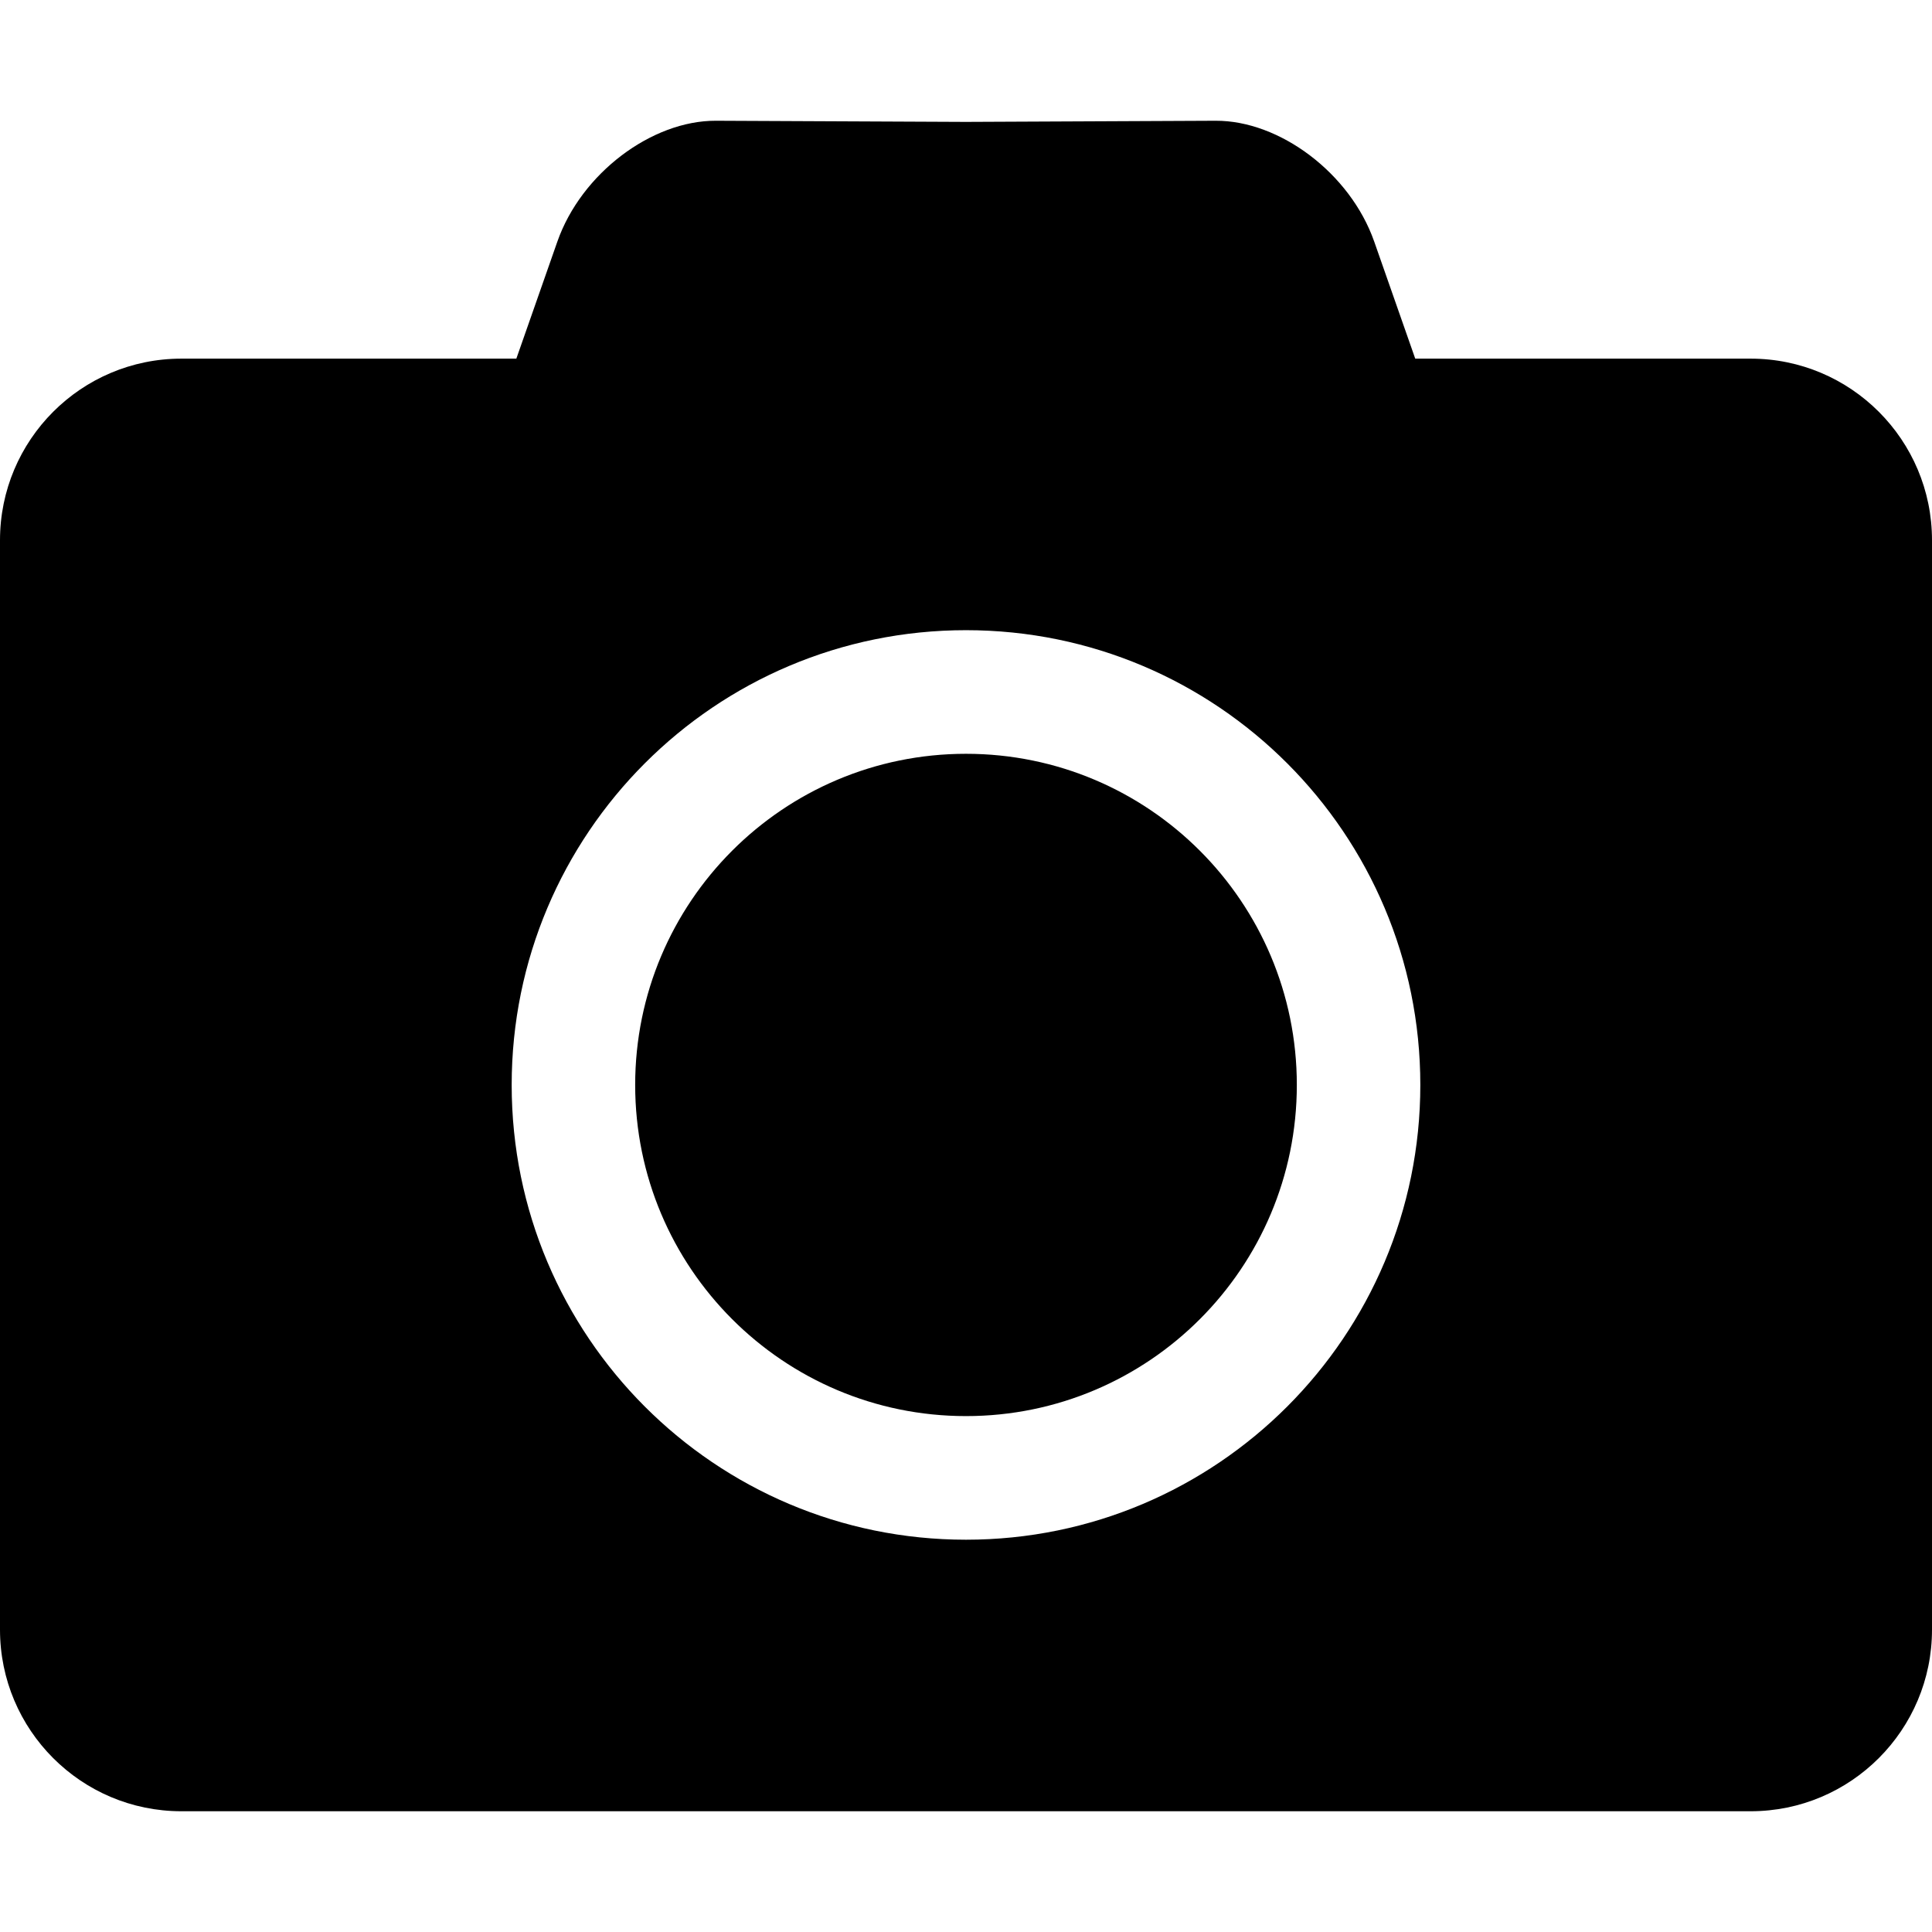
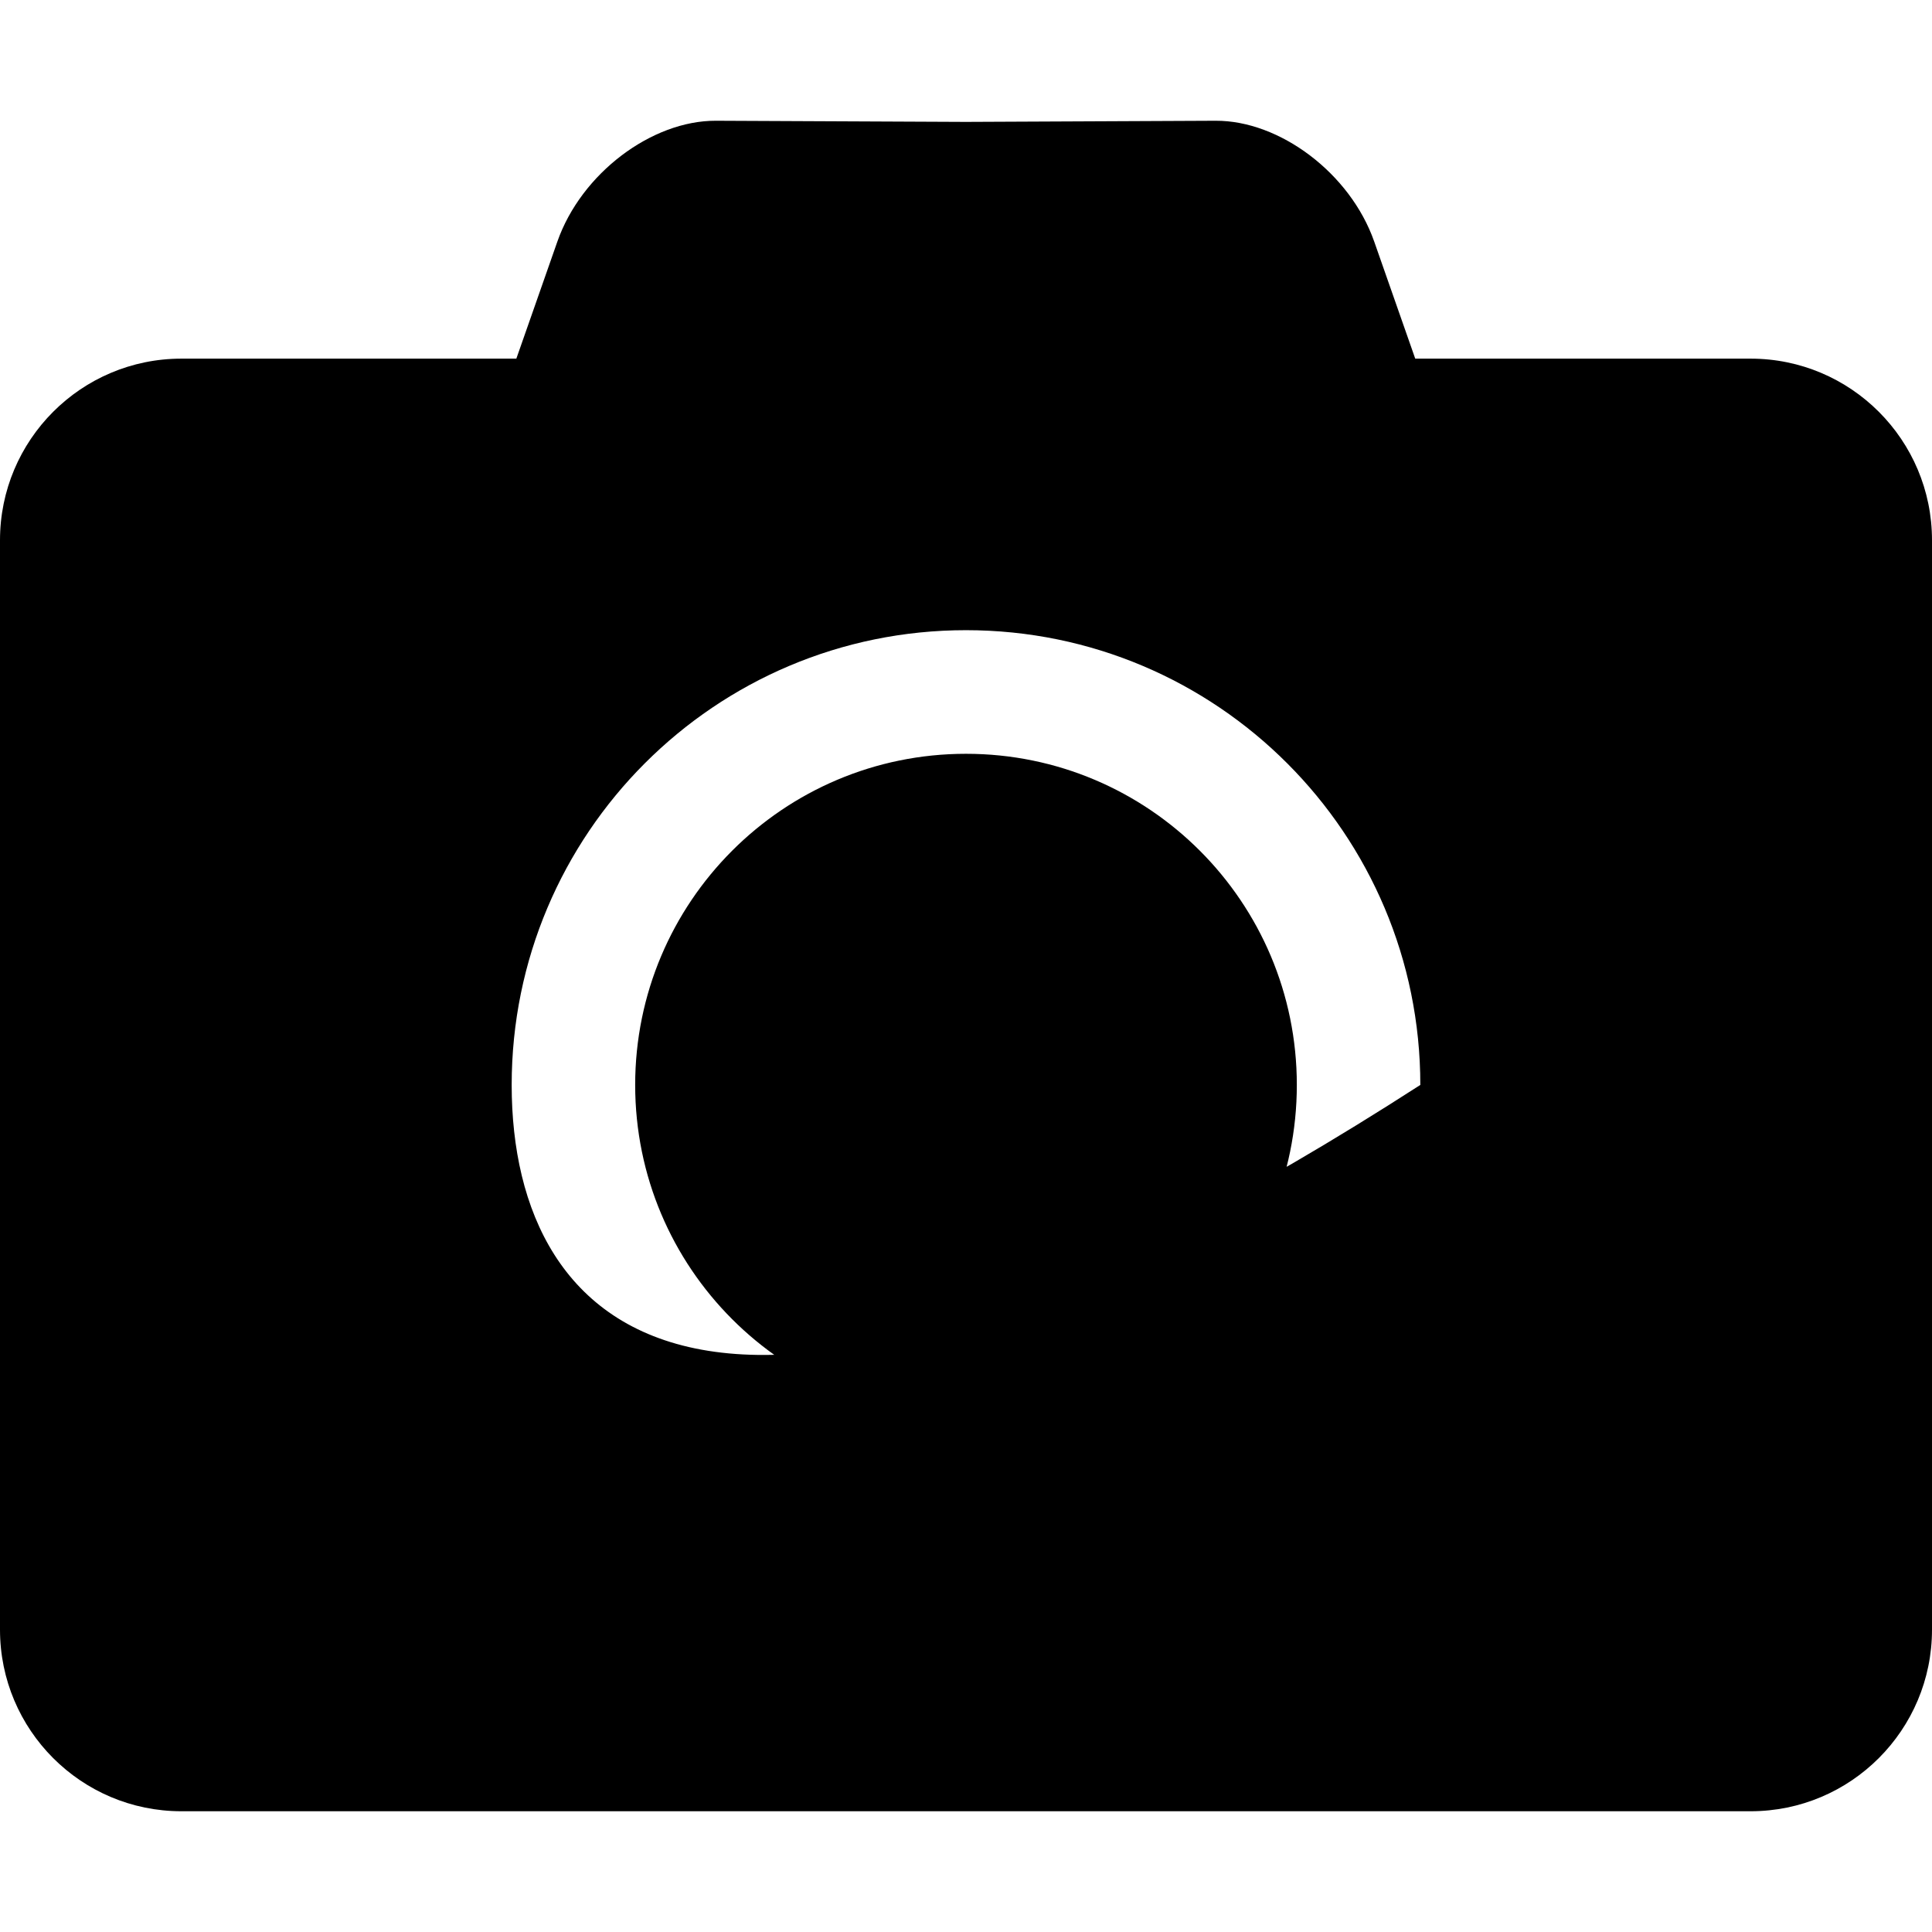
<svg xmlns="http://www.w3.org/2000/svg" viewBox="0 0 128 128" version="1.1" xml:space="preserve" x="0" y="0" width="128" height="128">
-   <path d="M 33.9 71.88 C 33.9 55.24 47.376 41.751 64 41.751 C 80.624 41.751 94.1 55.24 94.1 71.88 C 94.1 88.521 80.624 102.01 64 102.01 C 47.376 102.01 33.9 88.521 33.9 71.88 ZM 12.018 23.761 C 5.381 23.761 0 29.147 0 35.791 L 0 107.97 C 0 114.614 5.381 120 12.018 120 L 115.982 120 C 122.619 120 128 114.614 128 107.97 L 128 35.791 C 128 29.147 122.619 23.761 115.982 23.761 L 93.763 23.761 L 91.045 16.005 C 89.459 11.479 84.784 7.981 80.539 8 L 63.985 8.076 L 47.433 8 C 43.188 7.981 38.513 11.479 36.927 16.005 L 34.209 23.761 L 12.018 23.761 ZM 42.082 71.88 C 42.082 83.997 51.895 93.82 64 93.82 C 76.105 93.82 85.918 83.997 85.918 71.88 C 85.918 59.764 76.105 49.941 64 49.941 C 51.895 49.941 42.082 59.764 42.082 71.88 Z" fill="#000000" />
+   <path d="M 33.9 71.88 C 33.9 55.24 47.376 41.751 64 41.751 C 80.624 41.751 94.1 55.24 94.1 71.88 C 47.376 102.01 33.9 88.521 33.9 71.88 ZM 12.018 23.761 C 5.381 23.761 0 29.147 0 35.791 L 0 107.97 C 0 114.614 5.381 120 12.018 120 L 115.982 120 C 122.619 120 128 114.614 128 107.97 L 128 35.791 C 128 29.147 122.619 23.761 115.982 23.761 L 93.763 23.761 L 91.045 16.005 C 89.459 11.479 84.784 7.981 80.539 8 L 63.985 8.076 L 47.433 8 C 43.188 7.981 38.513 11.479 36.927 16.005 L 34.209 23.761 L 12.018 23.761 ZM 42.082 71.88 C 42.082 83.997 51.895 93.82 64 93.82 C 76.105 93.82 85.918 83.997 85.918 71.88 C 85.918 59.764 76.105 49.941 64 49.941 C 51.895 49.941 42.082 59.764 42.082 71.88 Z" fill="#000000" />
</svg>